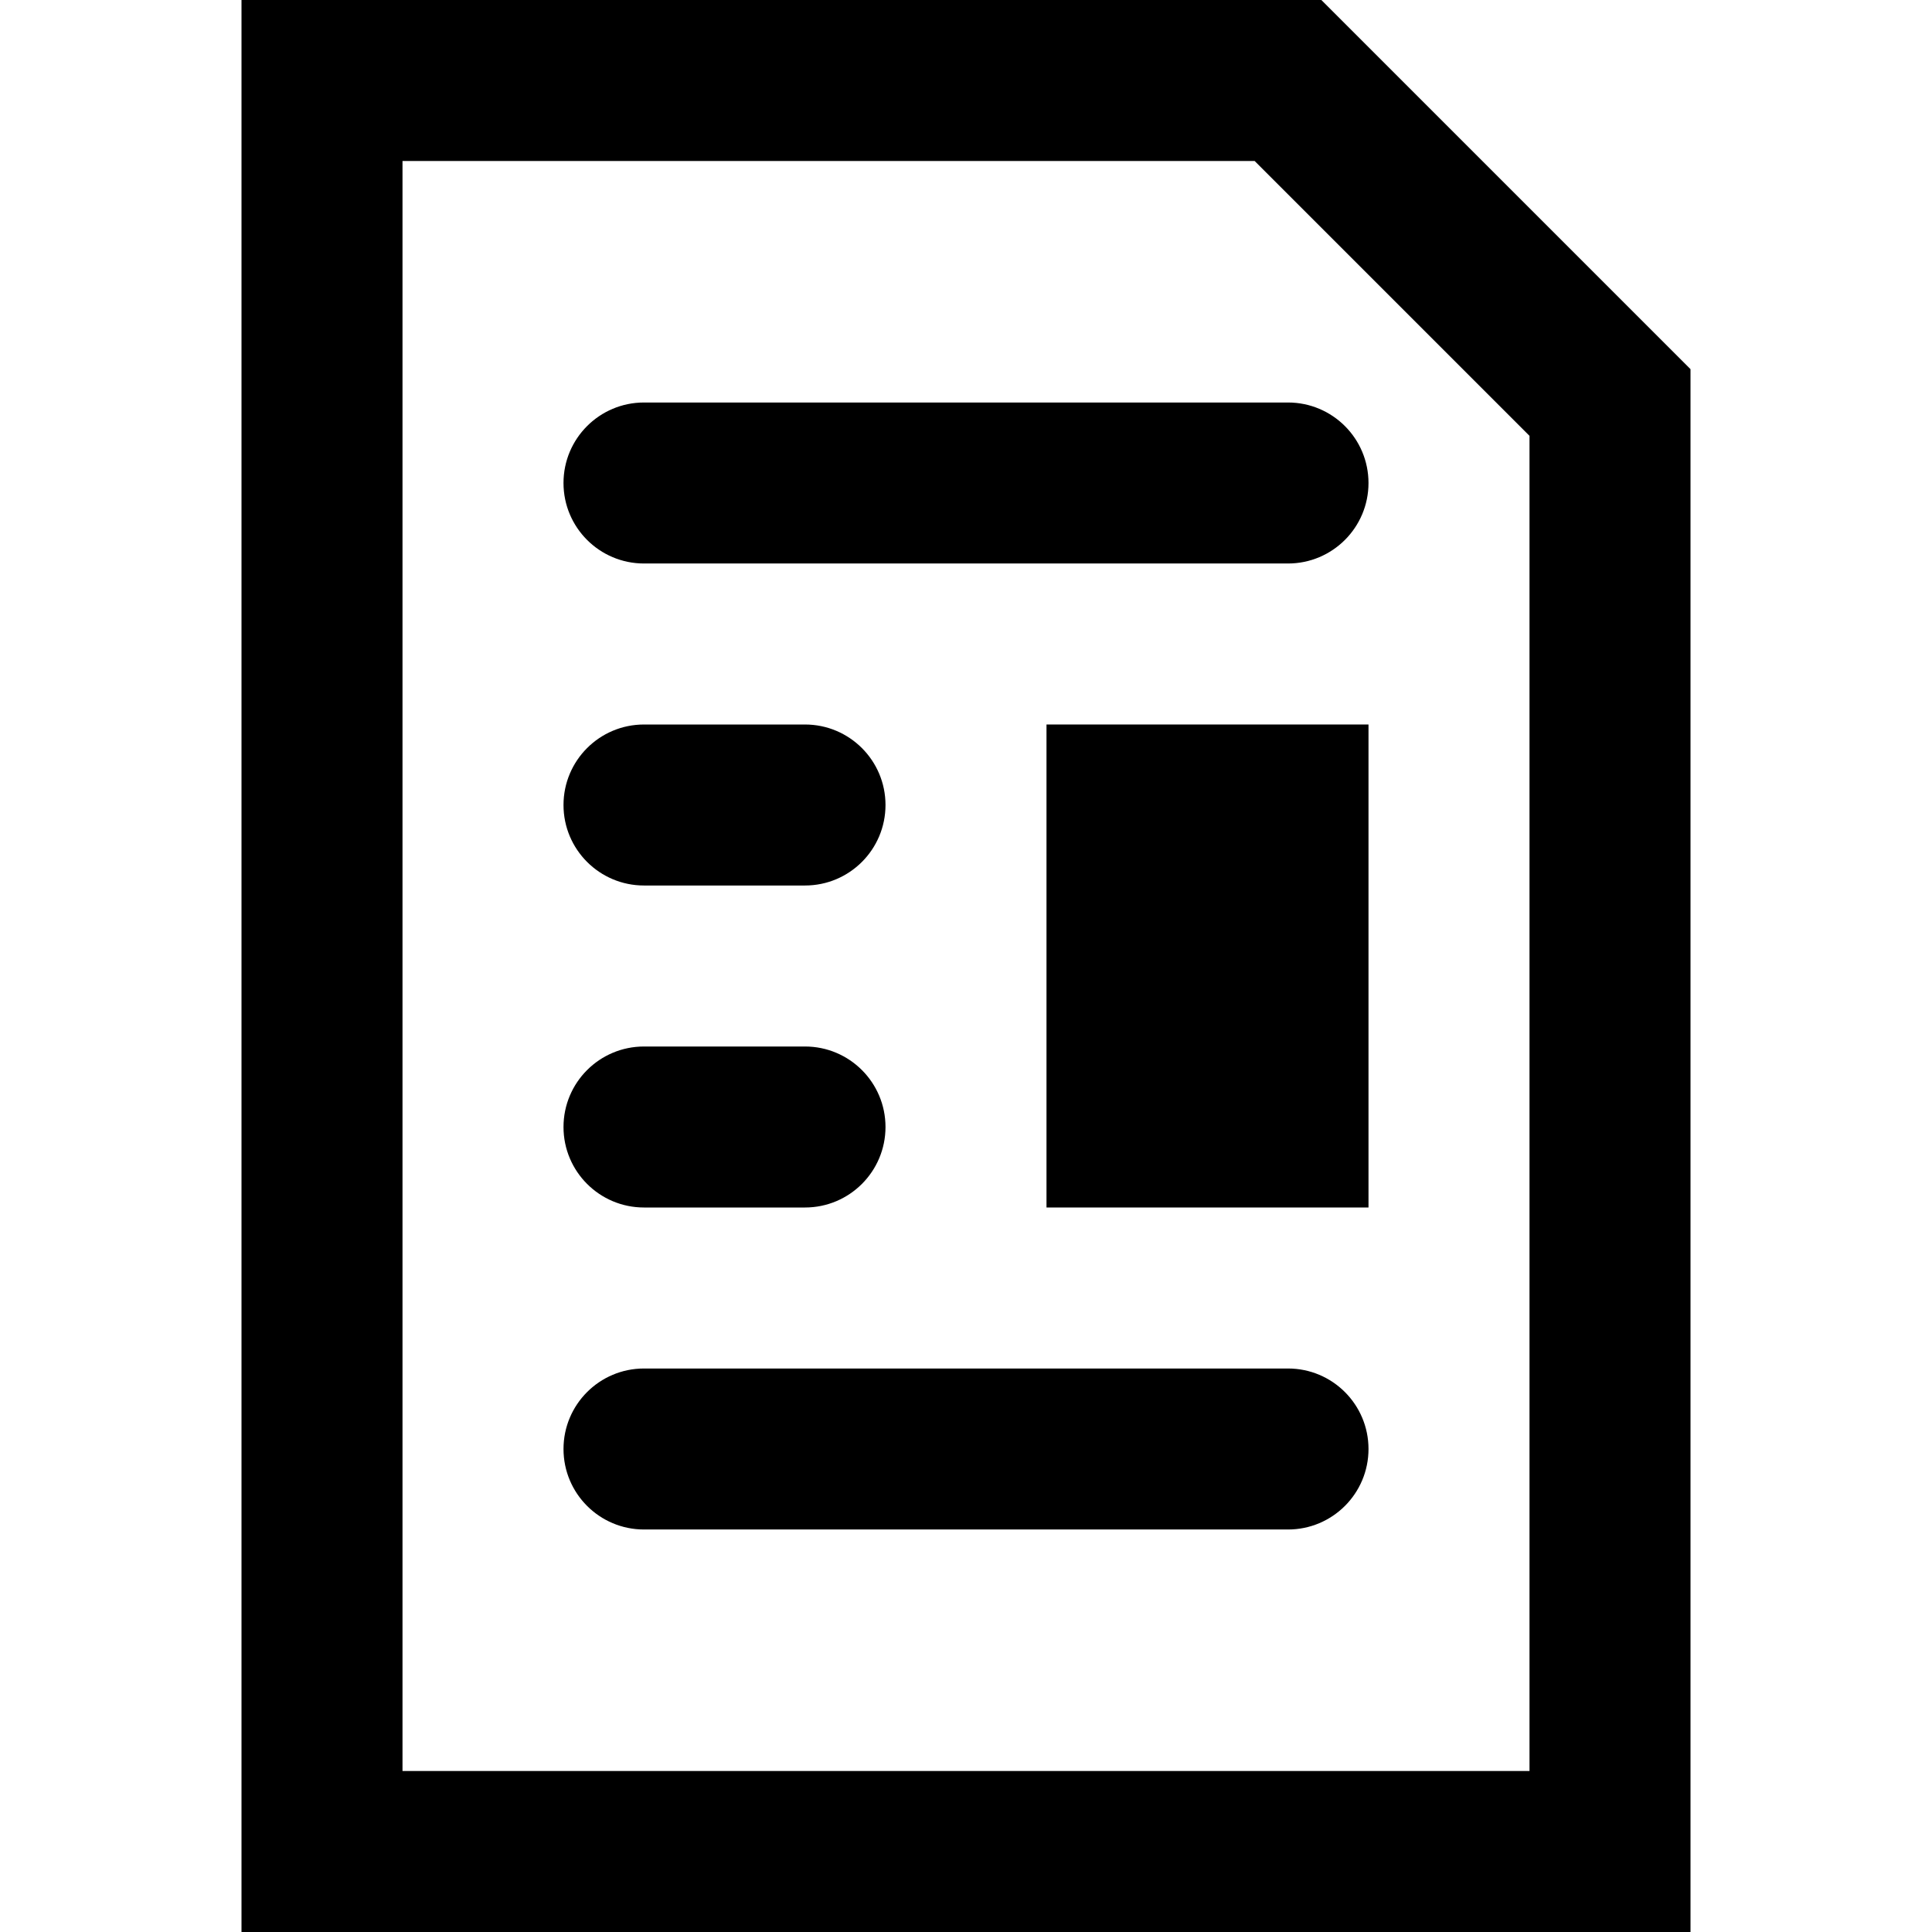
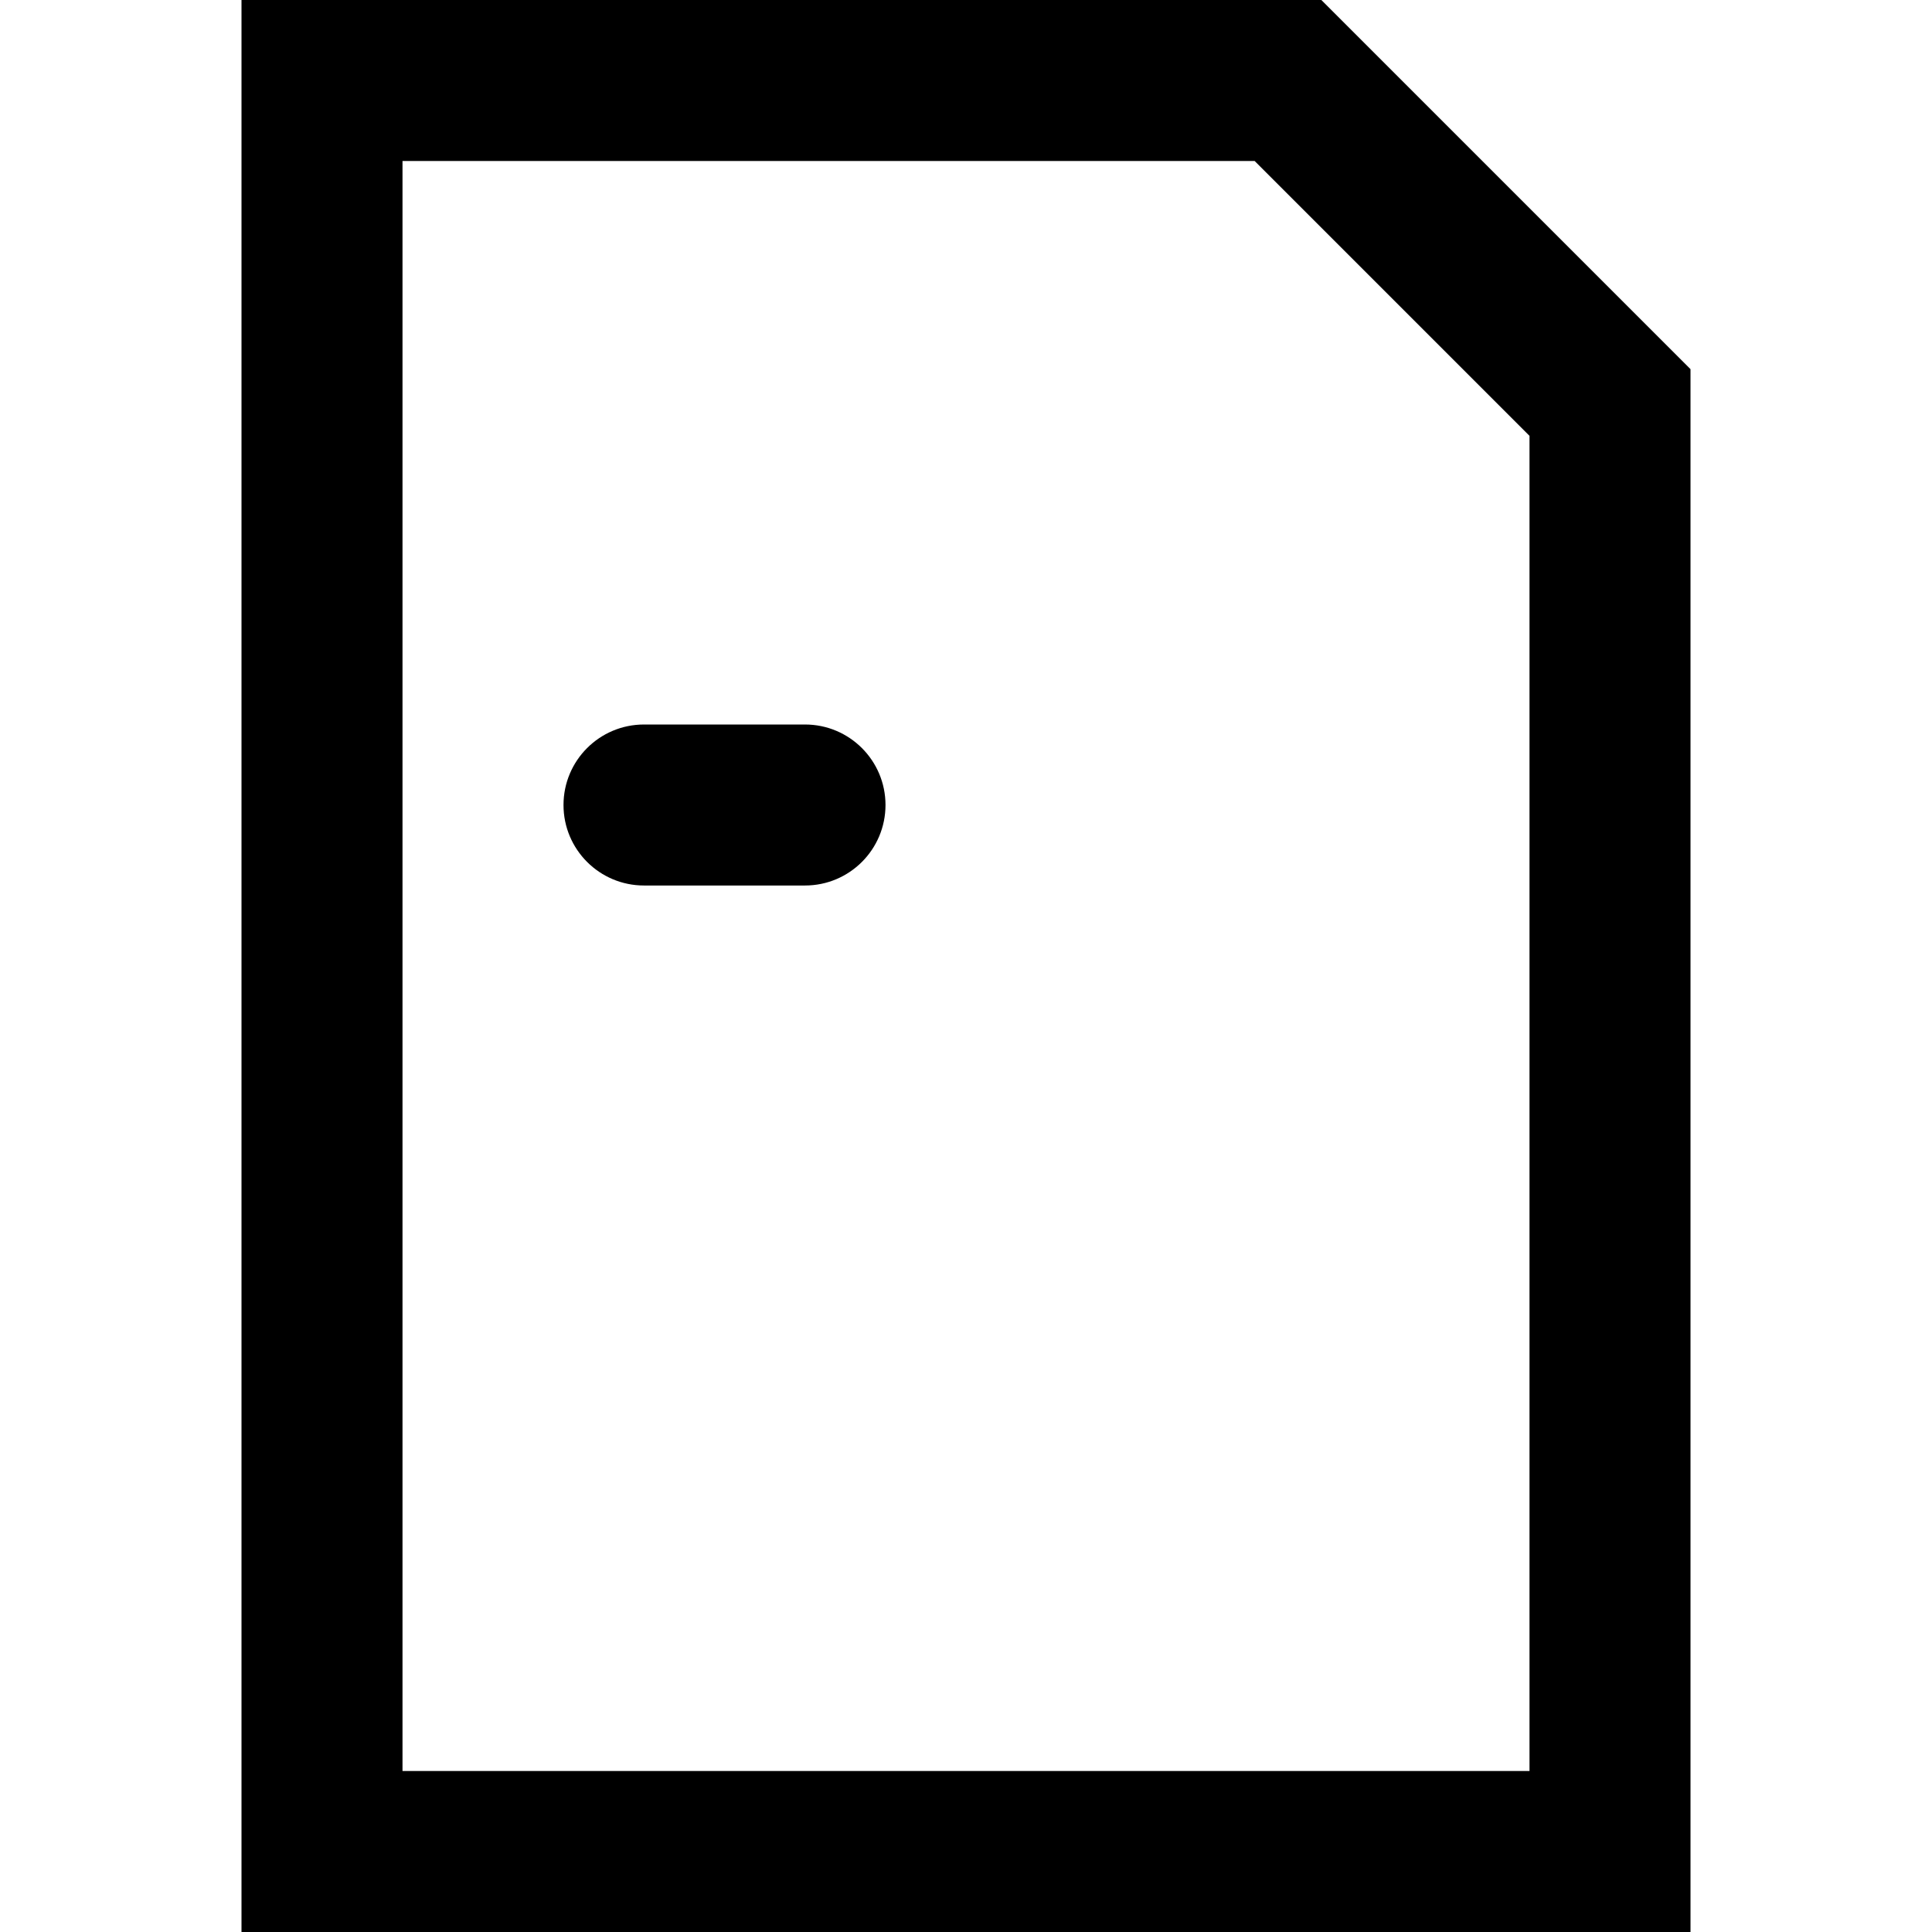
<svg xmlns="http://www.w3.org/2000/svg" fill="#000000" version="1.1" id="Layer_1" viewBox="0 0 512 512" xml:space="preserve">
  <g>
    <g>
      <g>
        <path d="M350.17,0H64v512h384V97.83L350.17,0z M405.333,469.333H106.667V42.667h225.83l72.837,72.837V469.333z" />
-         <path d="M149.333,128c0,11.782,9.551,21.333,21.333,21.333h170.667c11.782,0,21.333-9.551,21.333-21.333     c0-11.782-9.551-21.333-21.333-21.333H170.667C158.885,106.667,149.333,116.218,149.333,128z" />
        <path d="M170.667,234.667h42.667c11.782,0,21.333-9.551,21.333-21.333c0-11.782-9.551-21.333-21.333-21.333h-42.667     c-11.782,0-21.333,9.551-21.333,21.333C149.333,225.115,158.885,234.667,170.667,234.667z" />
-         <path d="M170.667,320h42.667c11.782,0,21.333-9.551,21.333-21.333c0-11.782-9.551-21.333-21.333-21.333h-42.667     c-11.782,0-21.333,9.551-21.333,21.333C149.333,310.449,158.885,320,170.667,320z" />
-         <path d="M341.333,362.667H170.667c-11.782,0-21.333,9.551-21.333,21.333c0,11.782,9.551,21.333,21.333,21.333h170.667     c11.782,0,21.333-9.551,21.333-21.333C362.667,372.218,353.115,362.667,341.333,362.667z" />
-         <rect x="277.333" y="192" width="85.333" height="128" />
      </g>
    </g>
  </g>
</svg>